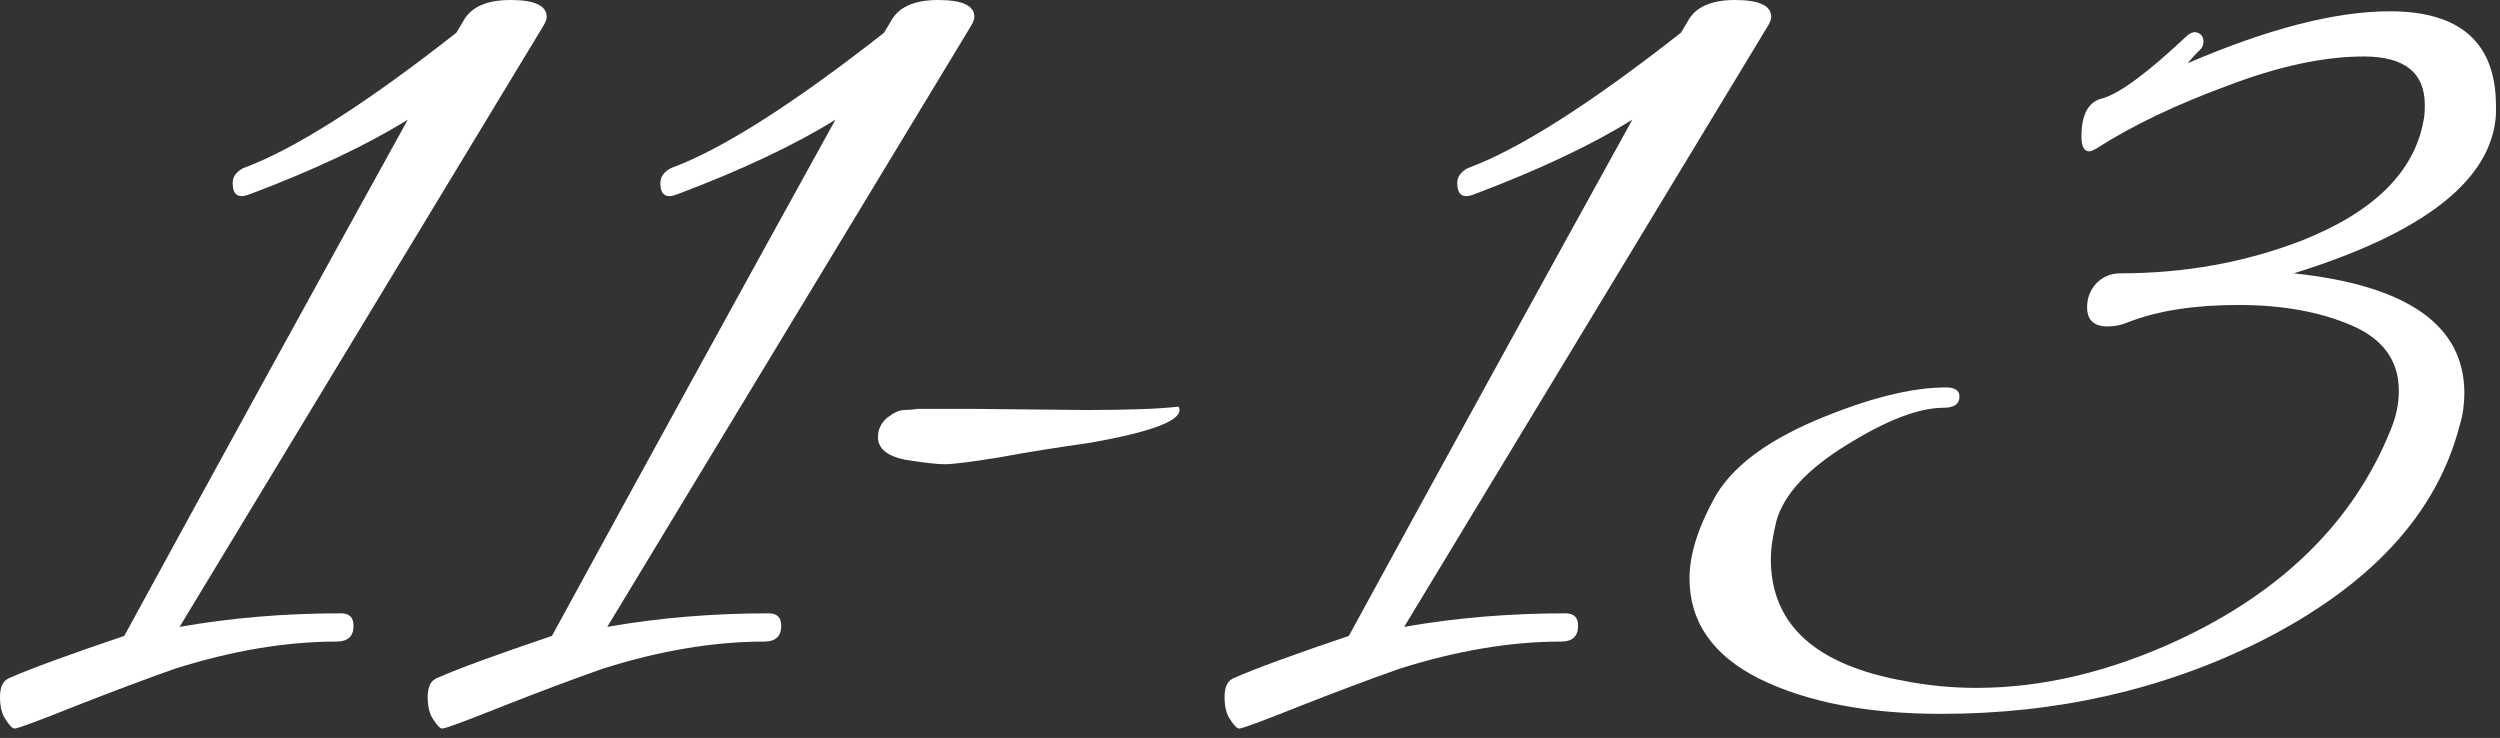
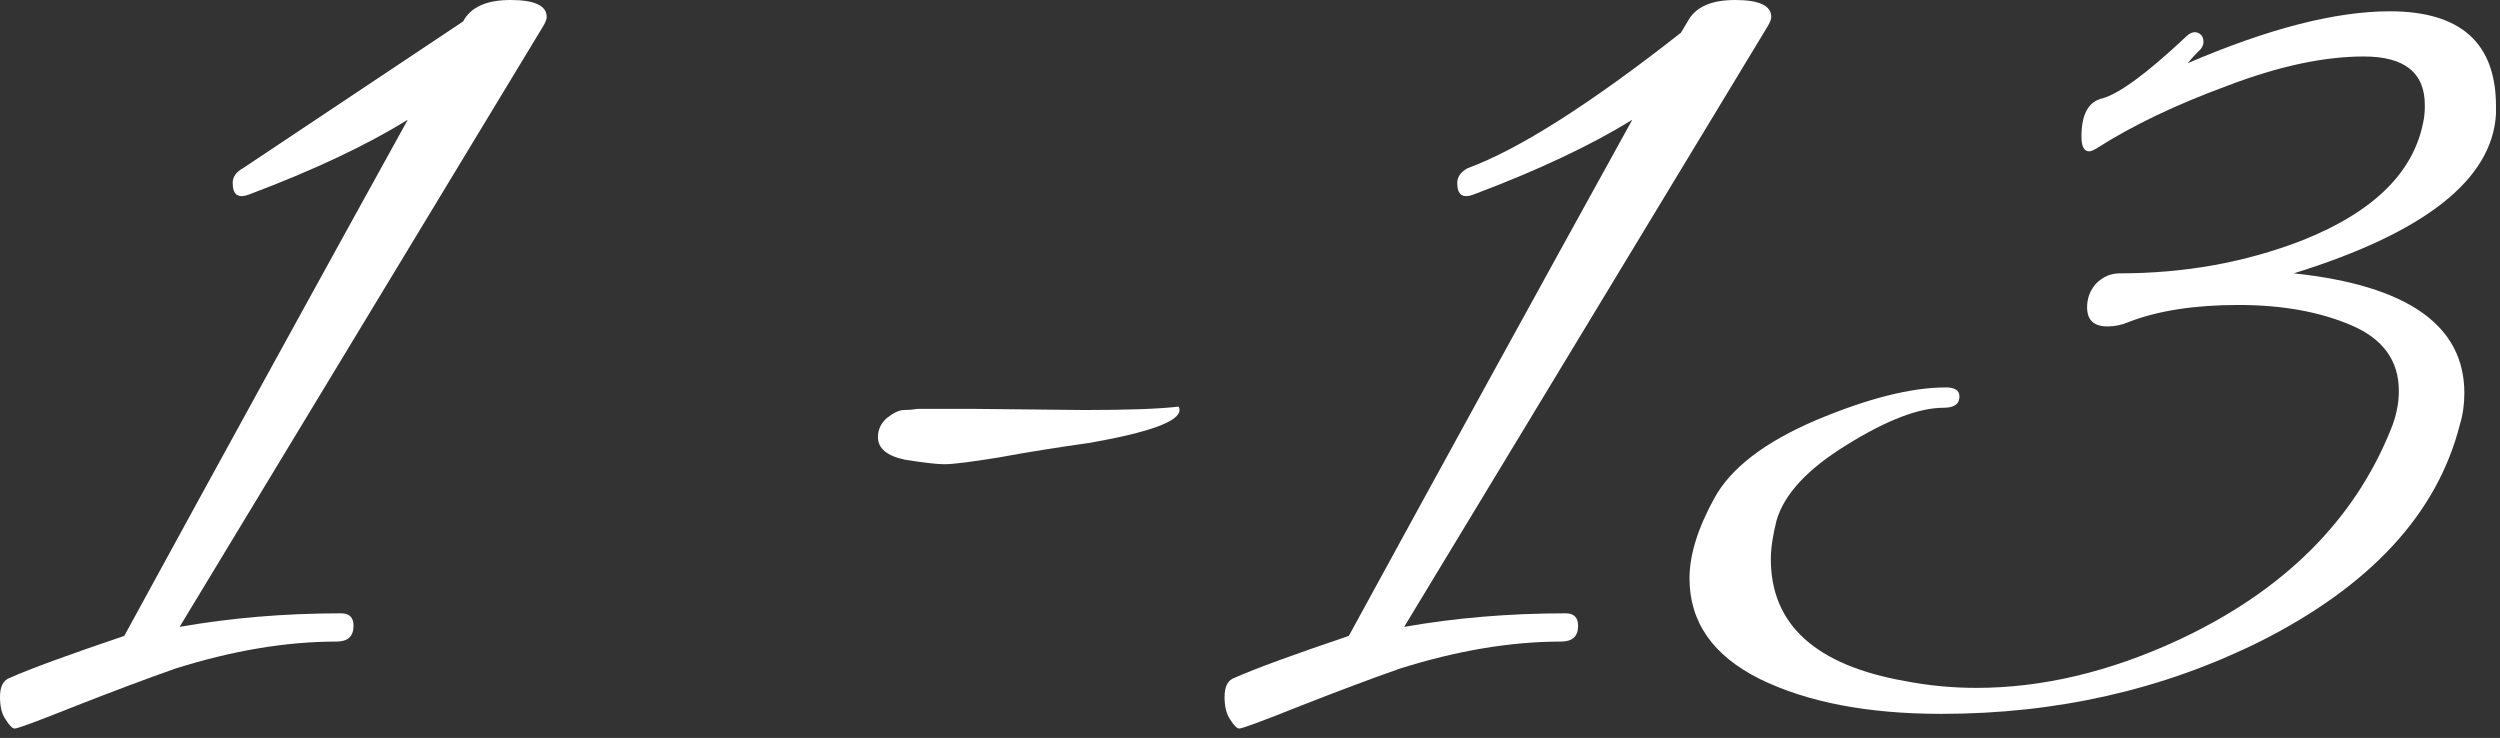
<svg xmlns="http://www.w3.org/2000/svg" width="166" height="49" viewBox="0 0 166 49" fill="none">
  <rect x="0" y="0" width="166" height="49" fill="#333333" stroke="none" />
-   <path d="M22.65 40.725C23.2 40.725 23.475 41 23.475 41.55C23.475 42.25 23.1 42.6 22.35 42.6C19 42.6 15.425 43.2 11.625 44.4C9.775 45.05 7.575 45.875 5.025 46.875C2.525 47.875 1.175 48.375 0.975 48.375C0.825 48.375 0.625 48.175 0.375 47.775C0.125 47.425 0 46.925 0 46.275C0 45.575 0.225 45.15 0.675 45C2.025 44.4 4.55 43.475 8.25 42.225C14.5 30.775 20.775 19.35 27.075 7.95C24.325 9.65 20.825 11.3 16.575 12.9C15.825 13.2 15.45 12.95 15.45 12.15C15.45 11.75 15.675 11.425 16.125 11.175C19.525 9.925 24.25 6.925 30.3 2.175L30.75 1.425C31.25 0.475 32.3 0 33.9 0C35.5 0 36.3 0.375 36.3 1.125C36.3 1.275 36.225 1.475 36.075 1.725L11.925 41.625C15.325 41.025 18.9 40.725 22.65 40.725Z" fill="white" />
-   <path d="M51.047 40.725C51.597 40.725 51.873 41 51.873 41.55C51.873 42.25 51.498 42.6 50.748 42.6C47.398 42.6 43.822 43.2 40.023 44.4C38.172 45.05 35.972 45.875 33.422 46.875C30.922 47.875 29.573 48.375 29.372 48.375C29.223 48.375 29.023 48.175 28.773 47.775C28.523 47.425 28.398 46.925 28.398 46.275C28.398 45.575 28.622 45.15 29.073 45C30.422 44.4 32.947 43.475 36.648 42.225C42.898 30.775 49.172 19.35 55.472 7.95C52.722 9.65 49.222 11.3 44.972 12.9C44.222 13.2 43.847 12.95 43.847 12.15C43.847 11.75 44.072 11.425 44.523 11.175C47.922 9.925 52.648 6.925 58.697 2.175L59.148 1.425C59.648 0.475 60.697 0 62.297 0C63.898 0 64.698 0.375 64.698 1.125C64.698 1.275 64.623 1.475 64.472 1.725L40.322 41.625C43.722 41.025 47.297 40.725 51.047 40.725Z" fill="white" />
+   <path d="M22.65 40.725C23.2 40.725 23.475 41 23.475 41.55C23.475 42.25 23.1 42.6 22.35 42.6C19 42.6 15.425 43.2 11.625 44.4C9.775 45.05 7.575 45.875 5.025 46.875C2.525 47.875 1.175 48.375 0.975 48.375C0.825 48.375 0.625 48.175 0.375 47.775C0.125 47.425 0 46.925 0 46.275C0 45.575 0.225 45.15 0.675 45C2.025 44.4 4.55 43.475 8.25 42.225C14.5 30.775 20.775 19.35 27.075 7.95C24.325 9.65 20.825 11.3 16.575 12.9C15.825 13.2 15.45 12.95 15.45 12.15C15.45 11.75 15.675 11.425 16.125 11.175L30.75 1.425C31.25 0.475 32.3 0 33.9 0C35.5 0 36.3 0.375 36.3 1.125C36.3 1.275 36.225 1.475 36.075 1.725L11.925 41.625C15.325 41.025 18.9 40.725 22.65 40.725Z" fill="white" />
  <path d="M64.745 27.15L72.02 27.225C74.92 27.225 76.995 27.15 78.245 27C78.295 27.05 78.32 27.125 78.32 27.225C78.32 27.975 76.345 28.7 72.395 29.4C70.245 29.7 68.22 30.025 66.32 30.375C64.47 30.675 63.27 30.825 62.72 30.825C62.22 30.825 61.345 30.725 60.095 30.525C58.895 30.275 58.295 29.775 58.295 29.025C58.295 28.525 58.495 28.1 58.895 27.75C59.345 27.4 59.72 27.225 60.02 27.225C60.32 27.225 60.62 27.2 60.92 27.15H62.87C63.42 27.15 64.045 27.15 64.745 27.15Z" fill="white" />
  <path d="M103.961 40.725C104.511 40.725 104.786 41 104.786 41.55C104.786 42.25 104.411 42.6 103.661 42.6C100.311 42.6 96.736 43.2 92.936 44.4C91.085 45.05 88.885 45.875 86.335 46.875C83.835 47.875 82.486 48.375 82.285 48.375C82.135 48.375 81.936 48.175 81.686 47.775C81.436 47.425 81.311 46.925 81.311 46.275C81.311 45.575 81.535 45.15 81.986 45C83.335 44.4 85.861 43.475 89.561 42.225C95.811 30.775 102.086 19.35 108.386 7.95C105.636 9.65 102.136 11.3 97.886 12.9C97.136 13.2 96.761 12.95 96.761 12.15C96.761 11.75 96.986 11.425 97.436 11.175C100.836 9.925 105.561 6.925 111.611 2.175L112.061 1.425C112.561 0.475 113.611 0 115.211 0C116.811 0 117.611 0.375 117.611 1.125C117.611 1.275 117.536 1.475 117.386 1.725L93.236 41.625C96.636 41.025 100.211 40.725 103.961 40.725Z" fill="white" />
  <path d="M158.683 0.75C163.383 0.75 165.733 2.85 165.733 7.05C165.733 7.2 165.733 7.375 165.733 7.575C165.483 11.925 161.008 15.45 152.308 18.15C159.858 18.95 163.633 21.6 163.633 26.1C163.633 26.85 163.533 27.55 163.333 28.2C161.833 34.1 157.408 38.9 150.058 42.6C143.608 45.8 136.558 47.4 128.908 47.4C124.008 47.4 119.983 46.625 116.833 45.075C113.733 43.525 112.183 41.3 112.183 38.4C112.183 36.85 112.733 35.075 113.833 33.075C114.933 31.075 117.183 29.35 120.583 27.9C124.033 26.45 126.908 25.725 129.208 25.725C129.808 25.725 130.108 25.925 130.108 26.325C130.108 26.825 129.758 27.075 129.058 27.075C127.408 27.075 125.258 27.9 122.608 29.55C120.008 31.15 118.458 32.825 117.958 34.575C117.708 35.575 117.583 36.425 117.583 37.125C117.583 41.475 120.558 44.175 126.508 45.225C128.058 45.525 129.633 45.675 131.233 45.675C135.583 45.675 140.033 44.625 144.583 42.525C151.583 39.275 156.308 34.6 158.758 28.5C159.108 27.65 159.283 26.8 159.283 25.95C159.283 23.95 158.233 22.5 156.133 21.6C154.033 20.7 151.533 20.25 148.633 20.25C145.733 20.25 143.308 20.625 141.358 21.375C140.908 21.575 140.433 21.675 139.933 21.675C139.033 21.675 138.583 21.25 138.583 20.4C138.583 19.8 138.783 19.275 139.183 18.825C139.633 18.375 140.158 18.15 140.758 18.15C145.058 18.15 149.083 17.425 152.833 15.975C157.633 14.075 160.333 11.4 160.933 7.95C160.983 7.7 161.008 7.375 161.008 6.975C161.008 4.825 159.658 3.75 156.958 3.75C154.308 3.75 151.283 4.4 147.883 5.7C144.483 6.95 141.608 8.325 139.258 9.825C139.008 9.975 138.833 10.05 138.733 10.05C138.383 10.05 138.208 9.725 138.208 9.075C138.208 7.575 138.683 6.725 139.633 6.525C140.783 6.175 142.608 4.825 145.108 2.475C145.408 2.175 145.683 2.075 145.933 2.175C146.183 2.275 146.308 2.475 146.308 2.775C146.308 3.025 146.183 3.25 145.933 3.45C145.733 3.65 145.508 3.9 145.258 4.2C150.608 1.9 155.083 0.75 158.683 0.75Z" fill="white" />
</svg>